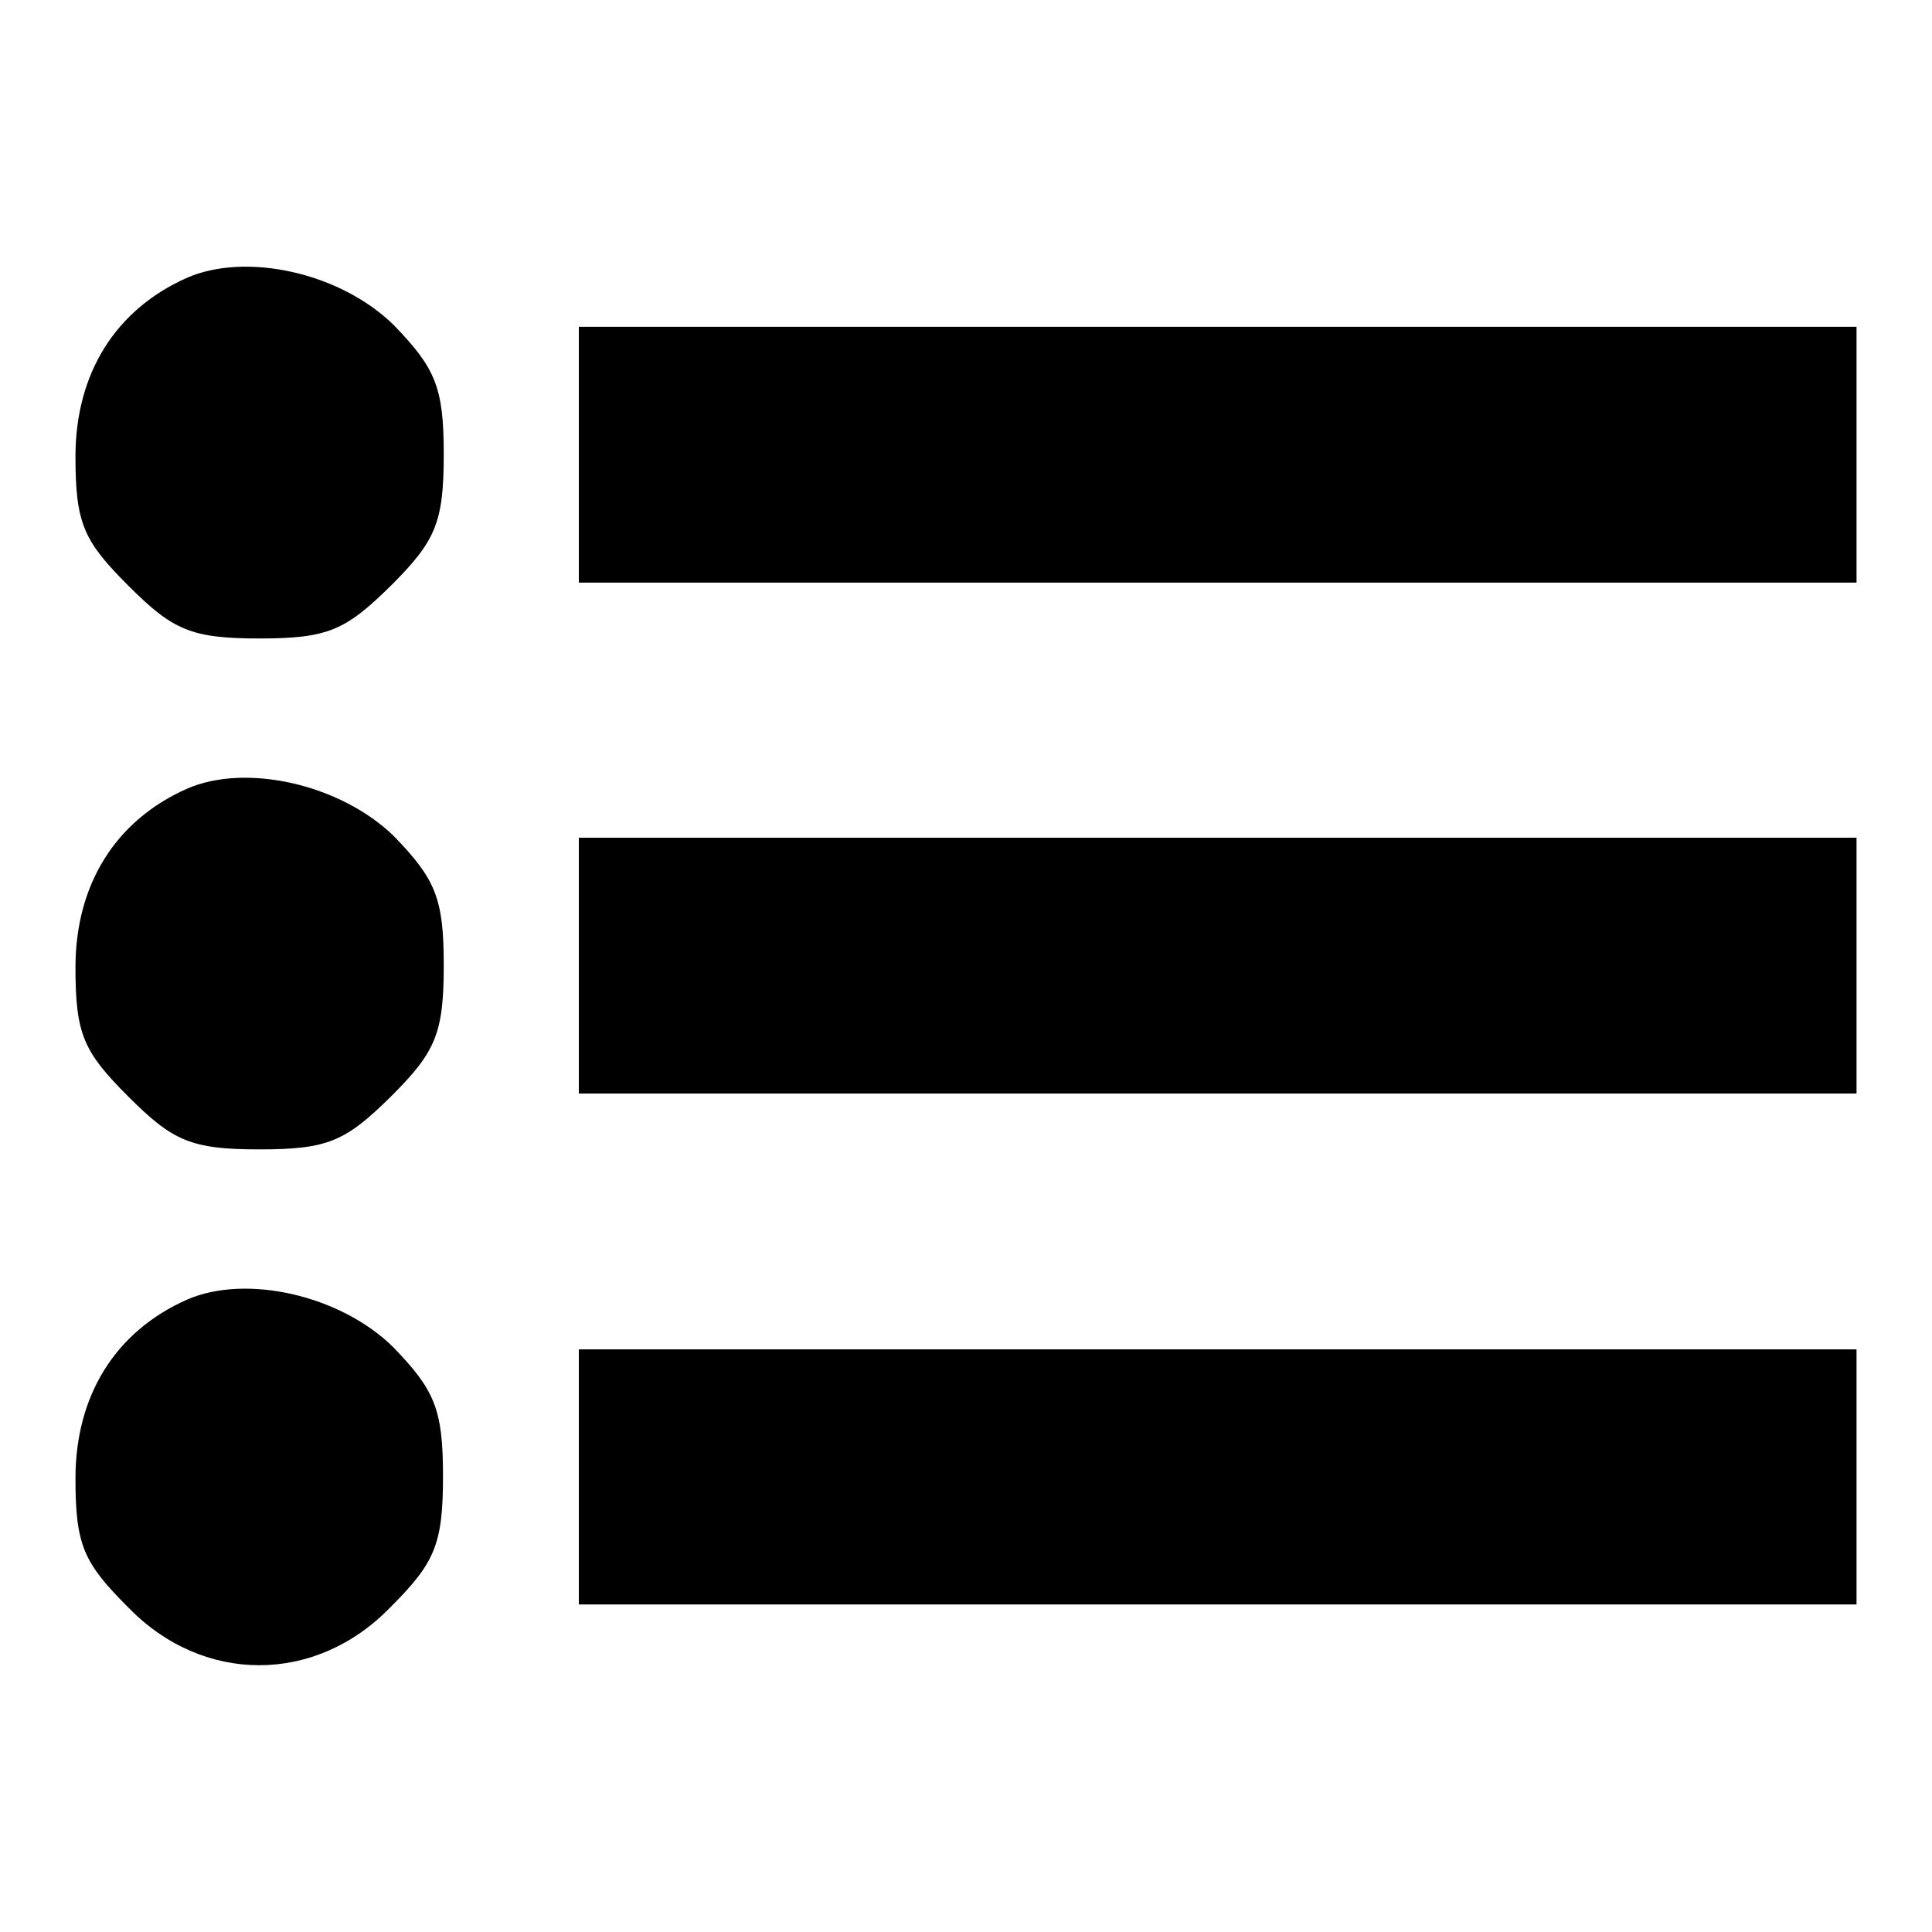
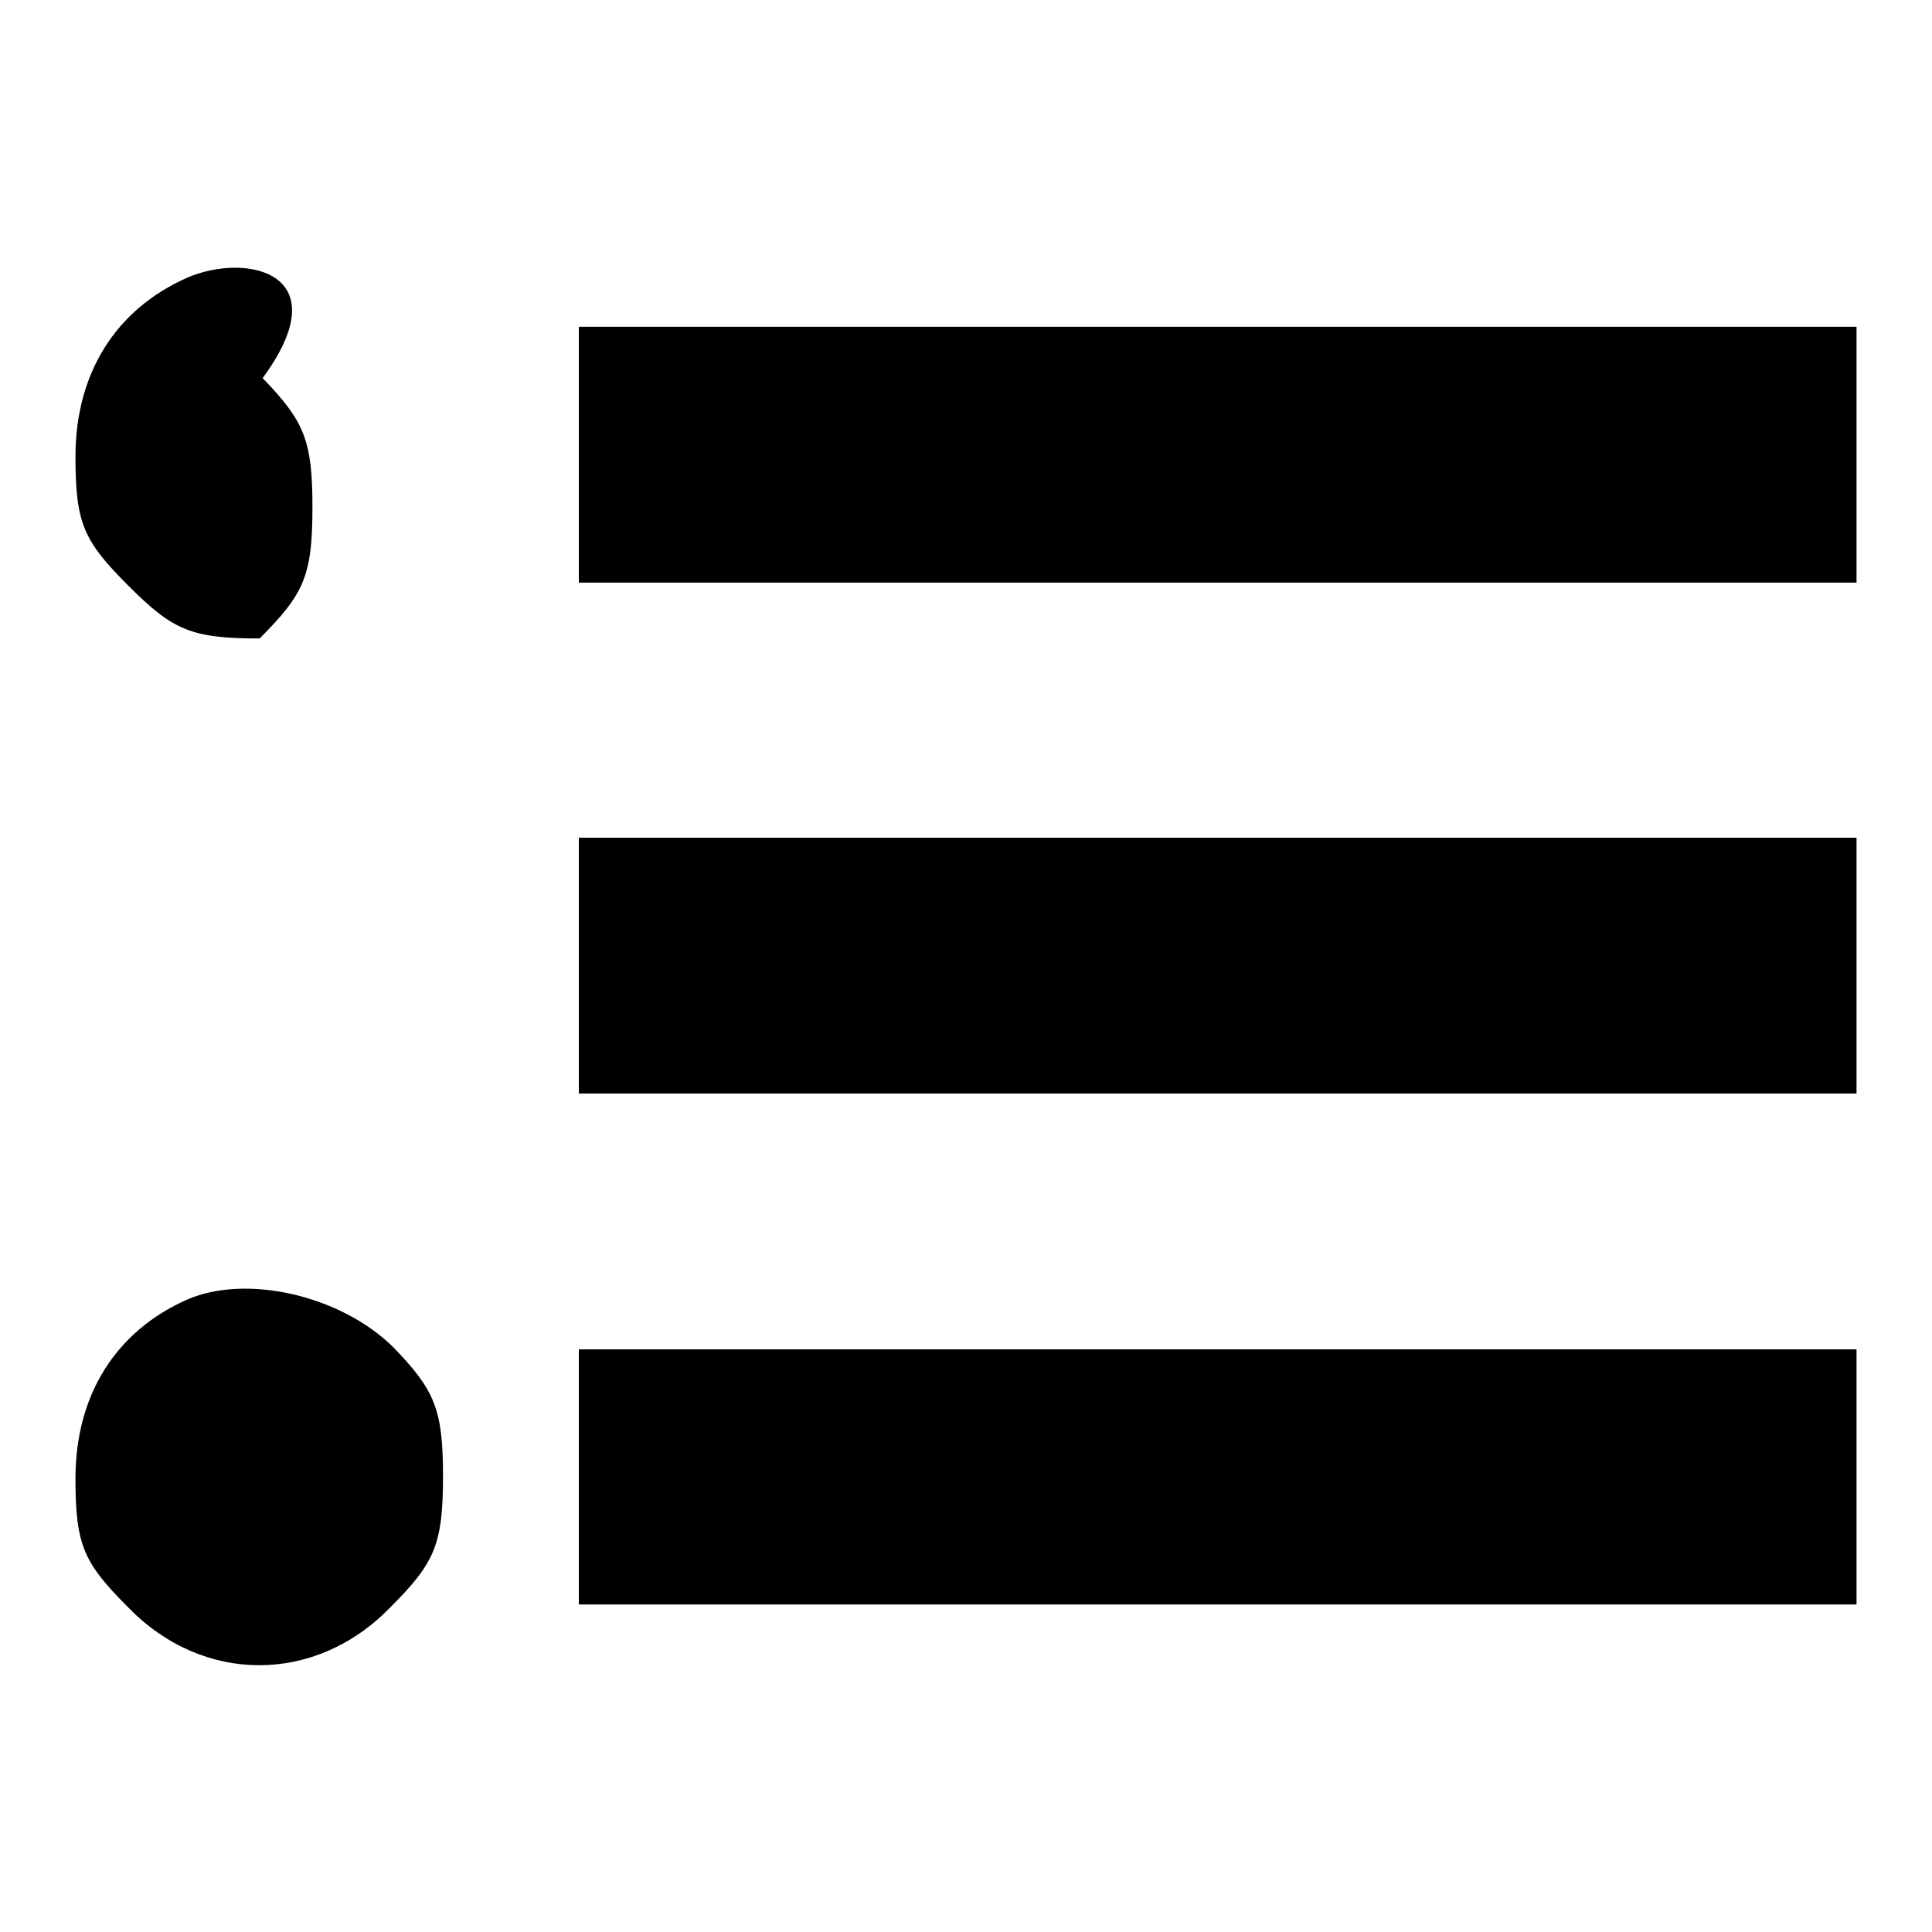
<svg xmlns="http://www.w3.org/2000/svg" version="1.1" x="0px" y="0px" viewBox="0 0 256 256" enable-background="new 0 0 256 256" xml:space="preserve">
  <g>
    <g>
      <g>
-         <path fill="#000000" d="M24.8,36.8C15.3,41,10,49.5,10,60.5c0,8.9,1.1,11.2,7,17.1s8.3,7,17.4,7c9.1,0,11.4-1.1,17.4-7c5.9-5.9,7-8.3,7-17.4c0-8.9-1.1-11.4-6.6-17.1C45.1,36.1,32.6,33.4,24.8,36.8z" />
+         <path fill="#000000" d="M24.8,36.8C15.3,41,10,49.5,10,60.5c0,8.9,1.1,11.2,7,17.1s8.3,7,17.4,7c5.9-5.9,7-8.3,7-17.4c0-8.9-1.1-11.4-6.6-17.1C45.1,36.1,32.6,33.4,24.8,36.8z" />
        <path fill="#000000" d="M76.7,60.3v16.9h84.7H246V60.3V43.3h-84.7H76.7V60.3z" />
-         <path fill="#000000" d="M24.8,104.5c-9.5,4.2-14.8,12.7-14.8,23.7c0,8.9,1.1,11.2,7,17.1s8.3,7,17.4,7c9.1,0,11.4-1.1,17.4-7c5.9-5.9,7-8.3,7-17.4c0-8.9-1.1-11.4-6.6-17.1C45.1,103.9,32.6,101.1,24.8,104.5z" />
        <path fill="#000000" d="M76.7,128v16.9h84.7H246V128V111h-84.7H76.7V128z" />
        <path fill="#000000" d="M24.8,172.2c-9.5,4.2-14.8,12.7-14.8,23.7c0,8.9,1.1,11.2,7,17.1c9.9,10.2,24.8,10.2,34.7,0c5.9-5.9,7-8.3,7-17.4c0-8.9-1.1-11.4-6.6-17.1C45.1,171.6,32.6,168.8,24.8,172.2z" />
        <path fill="#000000" d="M76.7,195.7v16.9h84.7H246v-16.9v-16.9h-84.7H76.7V195.7z" />
      </g>
    </g>
  </g>
</svg>